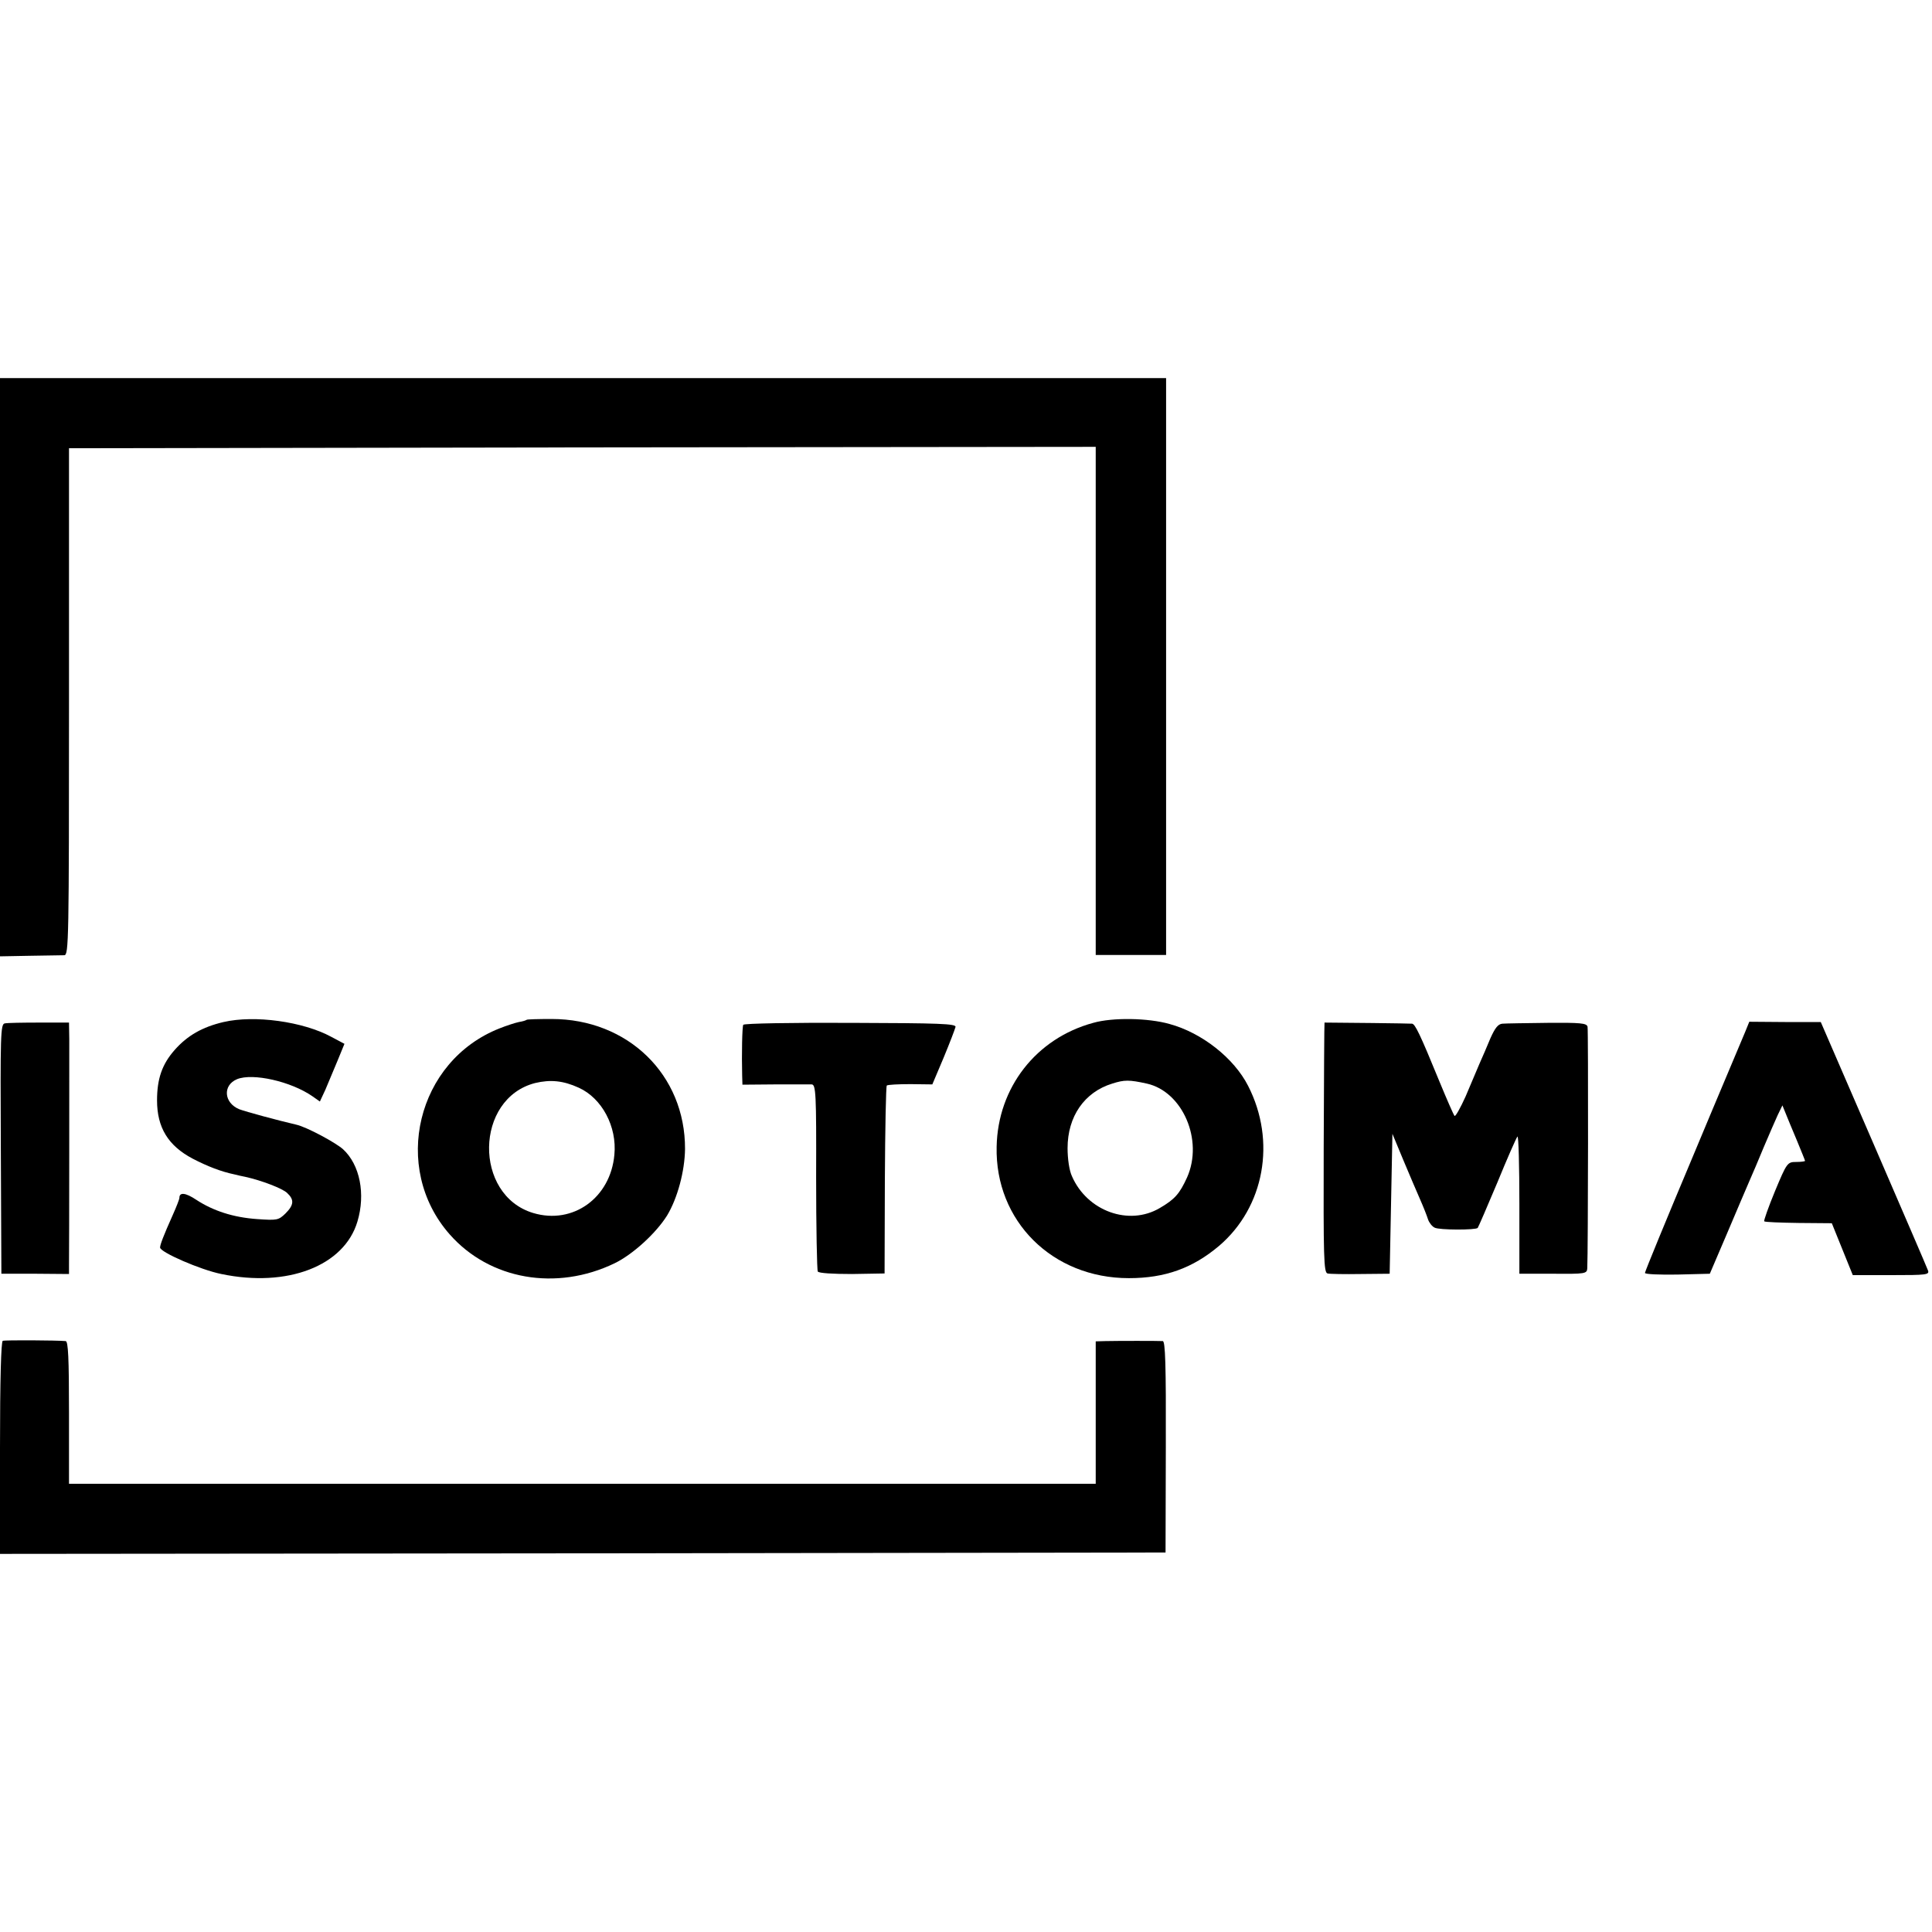
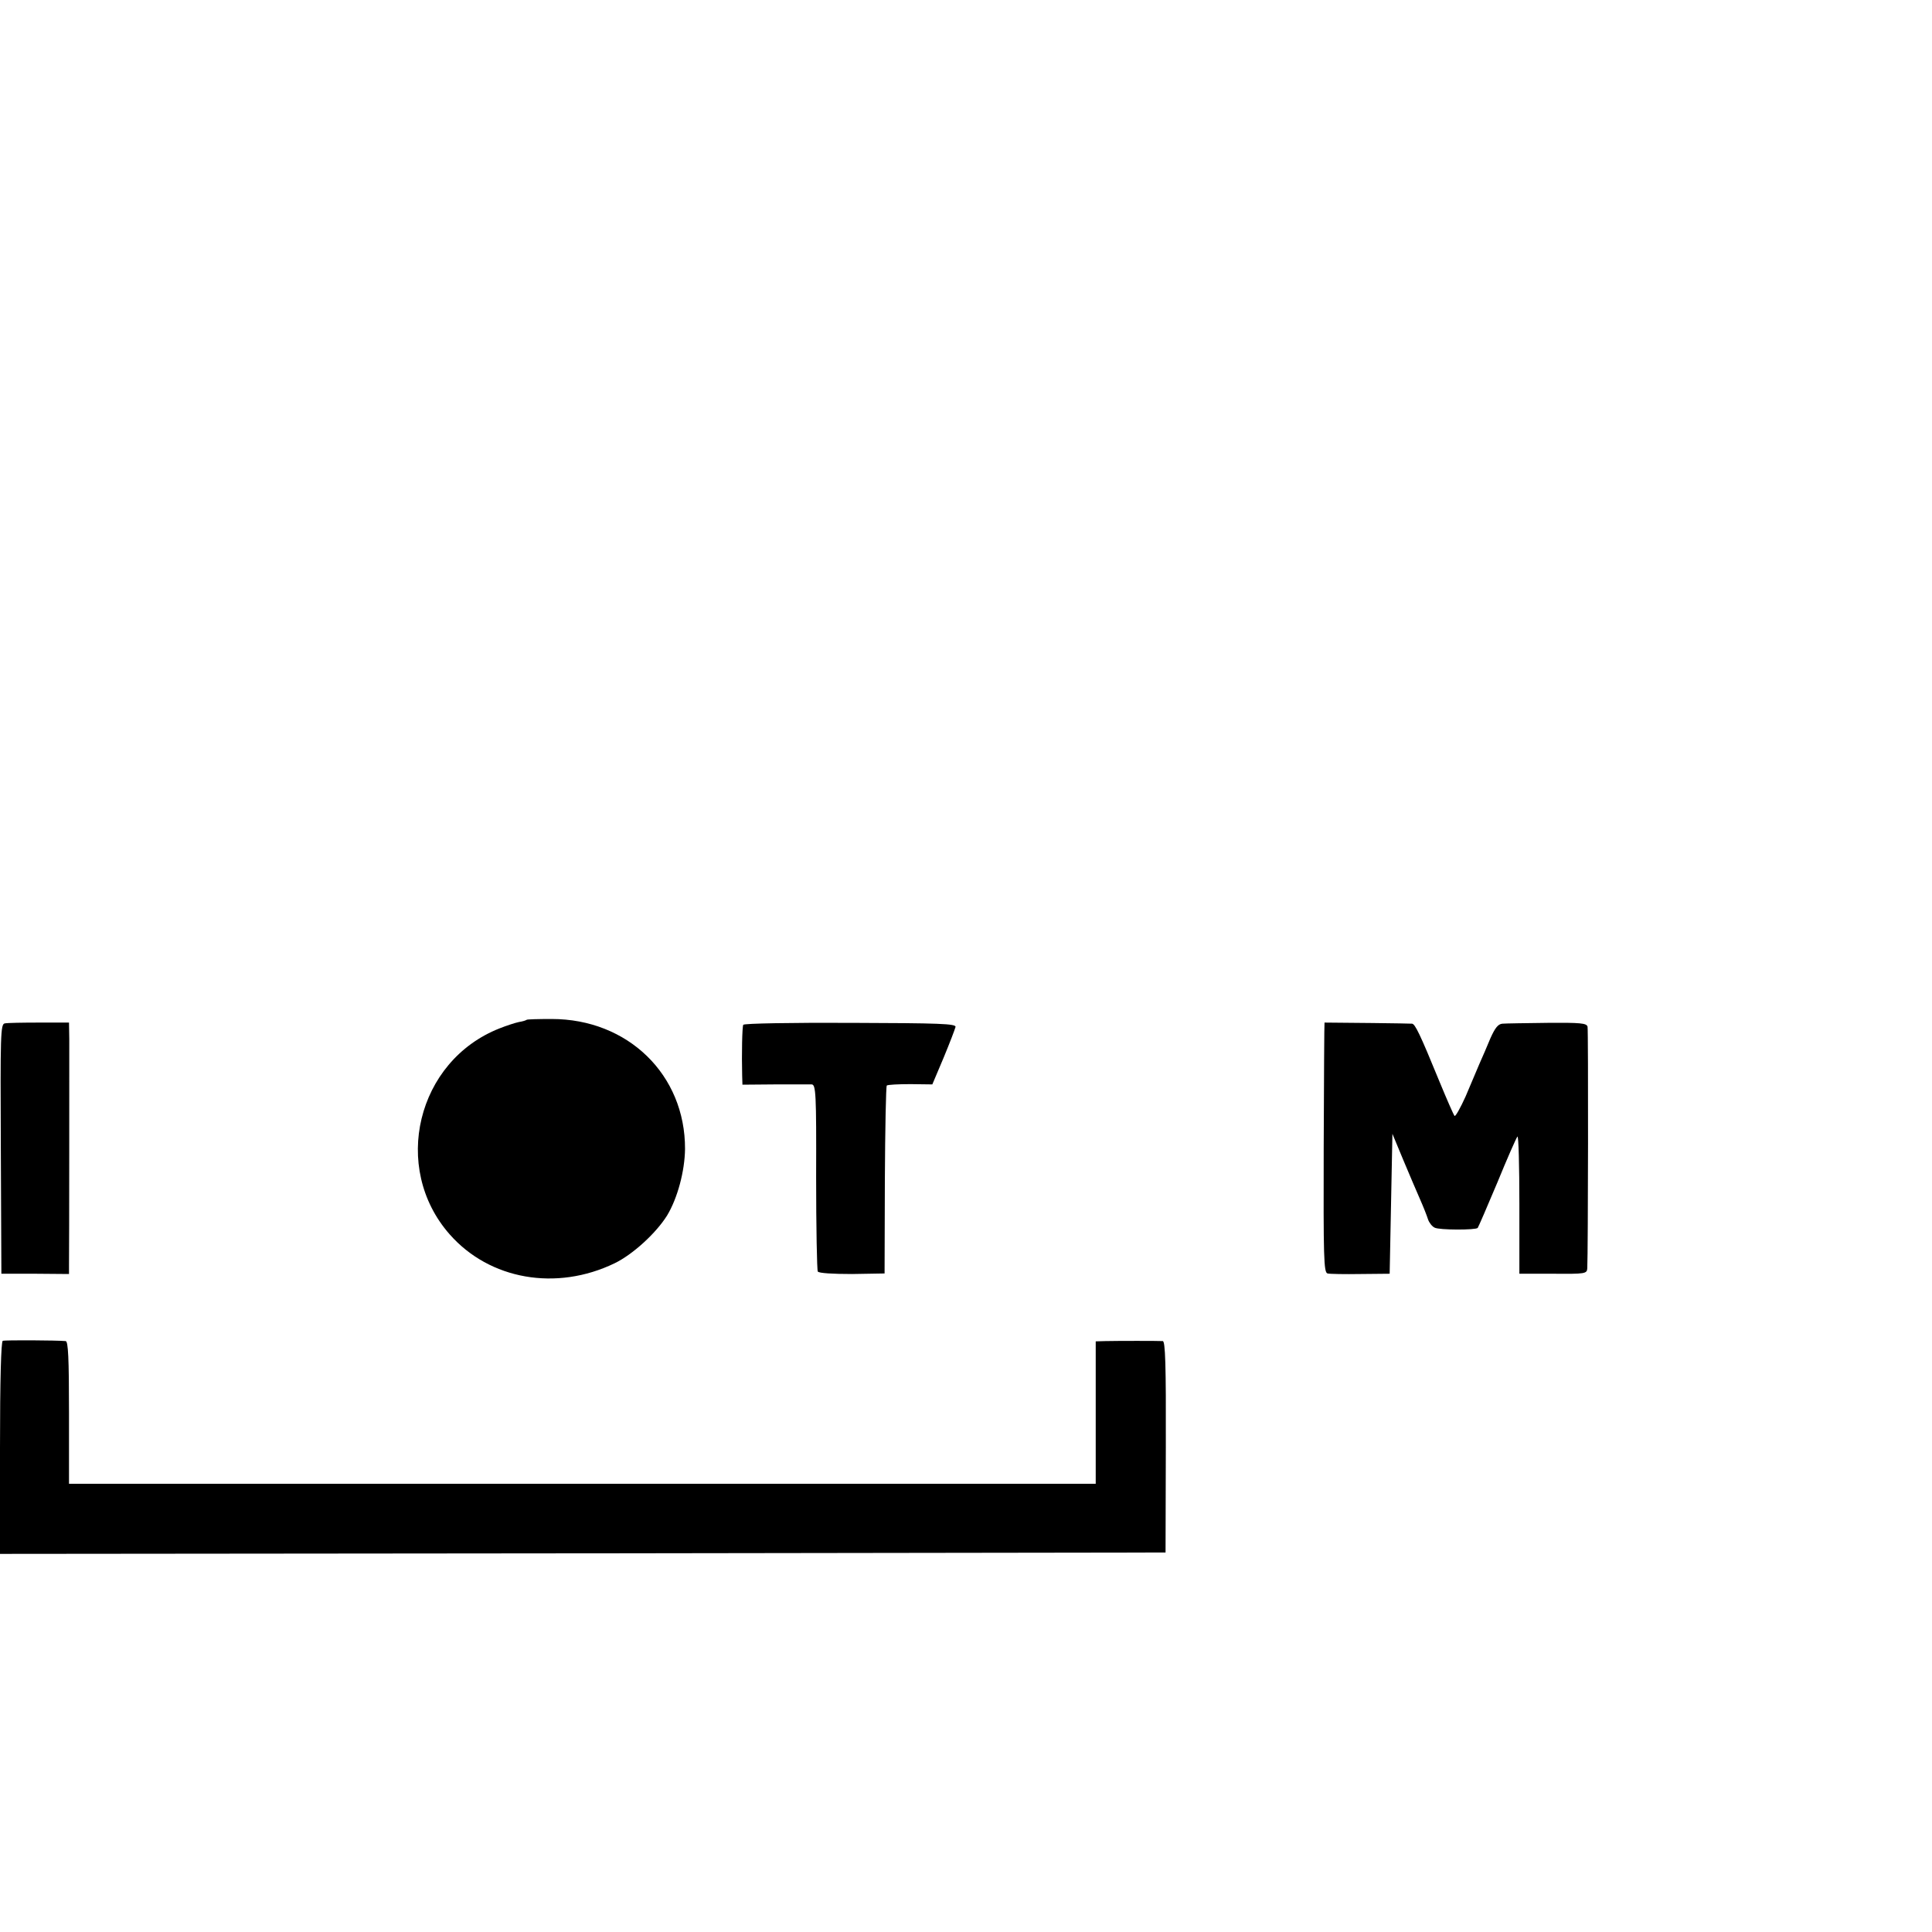
<svg xmlns="http://www.w3.org/2000/svg" version="1.0" width="700pt" height="700pt" viewBox="0 0 700 700" preserveAspectRatio="xMidYMid meet">
  <g transform="translate(0,700) scale(0.1,-0.1)" fill="#000000" stroke="none">
-     <path d="M0 4583 l0 -1048 108 2 c59 1 115 2 125 2 16 1 17 52 17 919 l0 918 1860 3 1860 2 0 -921 0 -920 128 0 127 0 0 1045 0 1045 -2112 0 -2113 0 0 -1047z" />
-     <path d="M810 3297 c-77 -18 -131 -49 -177 -101 -46 -52 -64 -105 -64 -183 0 -98 40 -164 129 -211 54 -28 103 -47 151 -57 11 -3 30 -7 40 -9 59 -13 134 -42 151 -58 27 -25 25 -44 -6 -75 -25 -24 -30 -25 -102 -20 -87 6 -160 30 -221 70 -39 26 -61 28 -61 7 0 -5 -11 -33 -24 -62 -34 -76 -46 -108 -46 -118 0 -17 147 -81 222 -96 239 -50 445 29 493 190 30 100 9 206 -52 262 -28 25 -133 81 -169 89 -69 16 -183 47 -207 56 -56 23 -61 87 -8 109 57 23 195 -8 273 -62 l27 -19 20 43 c10 24 30 71 44 105 l25 61 -47 25 c-103 56 -279 80 -391 54z" />
-     <path d="M1908 3305 c-2 -2 -15 -6 -28 -8 -14 -3 -45 -13 -70 -23 -300 -118 -393 -505 -181 -746 145 -165 387 -207 598 -105 66 32 150 109 190 173 38 63 64 161 65 241 1 269 -207 471 -483 471 -48 0 -89 -1 -91 -3z m189 -246 c84 -38 139 -141 129 -243 -14 -156 -150 -254 -294 -211 -217 65 -212 415 7 471 55 13 101 9 158 -17z" />
-     <path d="M3961 3294 c-207 -56 -346 -235 -350 -449 -6 -269 202 -476 479 -476 131 0 231 36 327 117 164 140 208 379 105 580 -51 100 -167 192 -285 224 -78 22 -206 24 -276 4z m194 -220 c130 -29 206 -205 146 -340 -27 -59 -44 -79 -99 -111 -112 -66 -263 -11 -318 115 -10 21 -16 64 -16 102 0 115 61 203 162 234 44 14 61 14 125 0z" />
+     <path d="M1908 3305 c-2 -2 -15 -6 -28 -8 -14 -3 -45 -13 -70 -23 -300 -118 -393 -505 -181 -746 145 -165 387 -207 598 -105 66 32 150 109 190 173 38 63 64 161 65 241 1 269 -207 471 -483 471 -48 0 -89 -1 -91 -3z m189 -246 z" />
    <path d="M17 3292 c-15 -3 -16 -42 -14 -455 l2 -452 123 0 122 -1 0 31 c1 54 1 759 1 820 l-1 60 -108 0 c-60 0 -116 -1 -125 -3z" />
    <path d="M2693 3287 c-4 -7 -6 -106 -4 -184 l1 -33 118 1 c64 0 124 0 133 0 15 -1 17 -33 16 -334 0 -184 3 -338 6 -344 4 -6 54 -9 124 -9 l118 2 1 337 c1 186 4 341 7 344 4 3 42 5 86 5 l79 -1 41 97 c22 53 41 103 43 111 3 12 -57 14 -380 15 -211 1 -386 -2 -389 -7z" />
    <path d="M4799 3295 c-1 0 -2 -204 -3 -453 -1 -397 0 -453 14 -456 8 -2 62 -3 120 -2 l105 1 5 253 5 254 39 -94 c21 -51 49 -115 61 -143 12 -27 25 -60 29 -73 4 -12 15 -26 24 -30 16 -9 149 -9 156 -1 2 2 34 76 71 164 36 88 69 163 73 167 4 4 7 -106 7 -245 l0 -252 123 0 c116 -1 122 0 123 20 3 56 4 862 1 875 -3 13 -26 15 -145 14 -78 -1 -152 -2 -163 -3 -16 -1 -27 -15 -44 -53 -12 -29 -30 -71 -40 -93 -9 -22 -32 -75 -50 -118 -19 -42 -37 -74 -40 -70 -4 5 -28 60 -54 123 -72 176 -89 210 -100 211 -8 1 -266 4 -317 4z" />
-     <path d="M6323 3261 c-8 -20 -94 -222 -189 -450 -96 -228 -174 -418 -174 -423 0 -5 53 -7 117 -6 l118 3 62 145 c34 80 70 165 81 190 11 25 35 81 53 125 19 44 41 96 50 115 l17 35 11 -27 c6 -15 24 -59 41 -99 16 -39 30 -73 30 -75 0 -2 -15 -4 -32 -4 -32 0 -34 -3 -77 -106 -24 -58 -41 -107 -39 -109 2 -3 58 -5 125 -6 l120 -1 38 -94 38 -94 140 0 c128 0 139 1 132 18 -3 9 -92 215 -197 458 l-191 441 -130 0 -129 1 -15 -37z" />
    <path d="M10 2142 c-6 -2 -10 -141 -10 -388 l0 -384 2112 2 2111 3 1 383 c1 299 -2 382 -11 383 -17 1 -163 1 -208 0 l-35 -1 0 -258 0 -258 -1860 0 -1860 0 0 258 c0 199 -3 258 -12 259 -32 3 -219 4 -228 1z" />
  </g>
</svg>